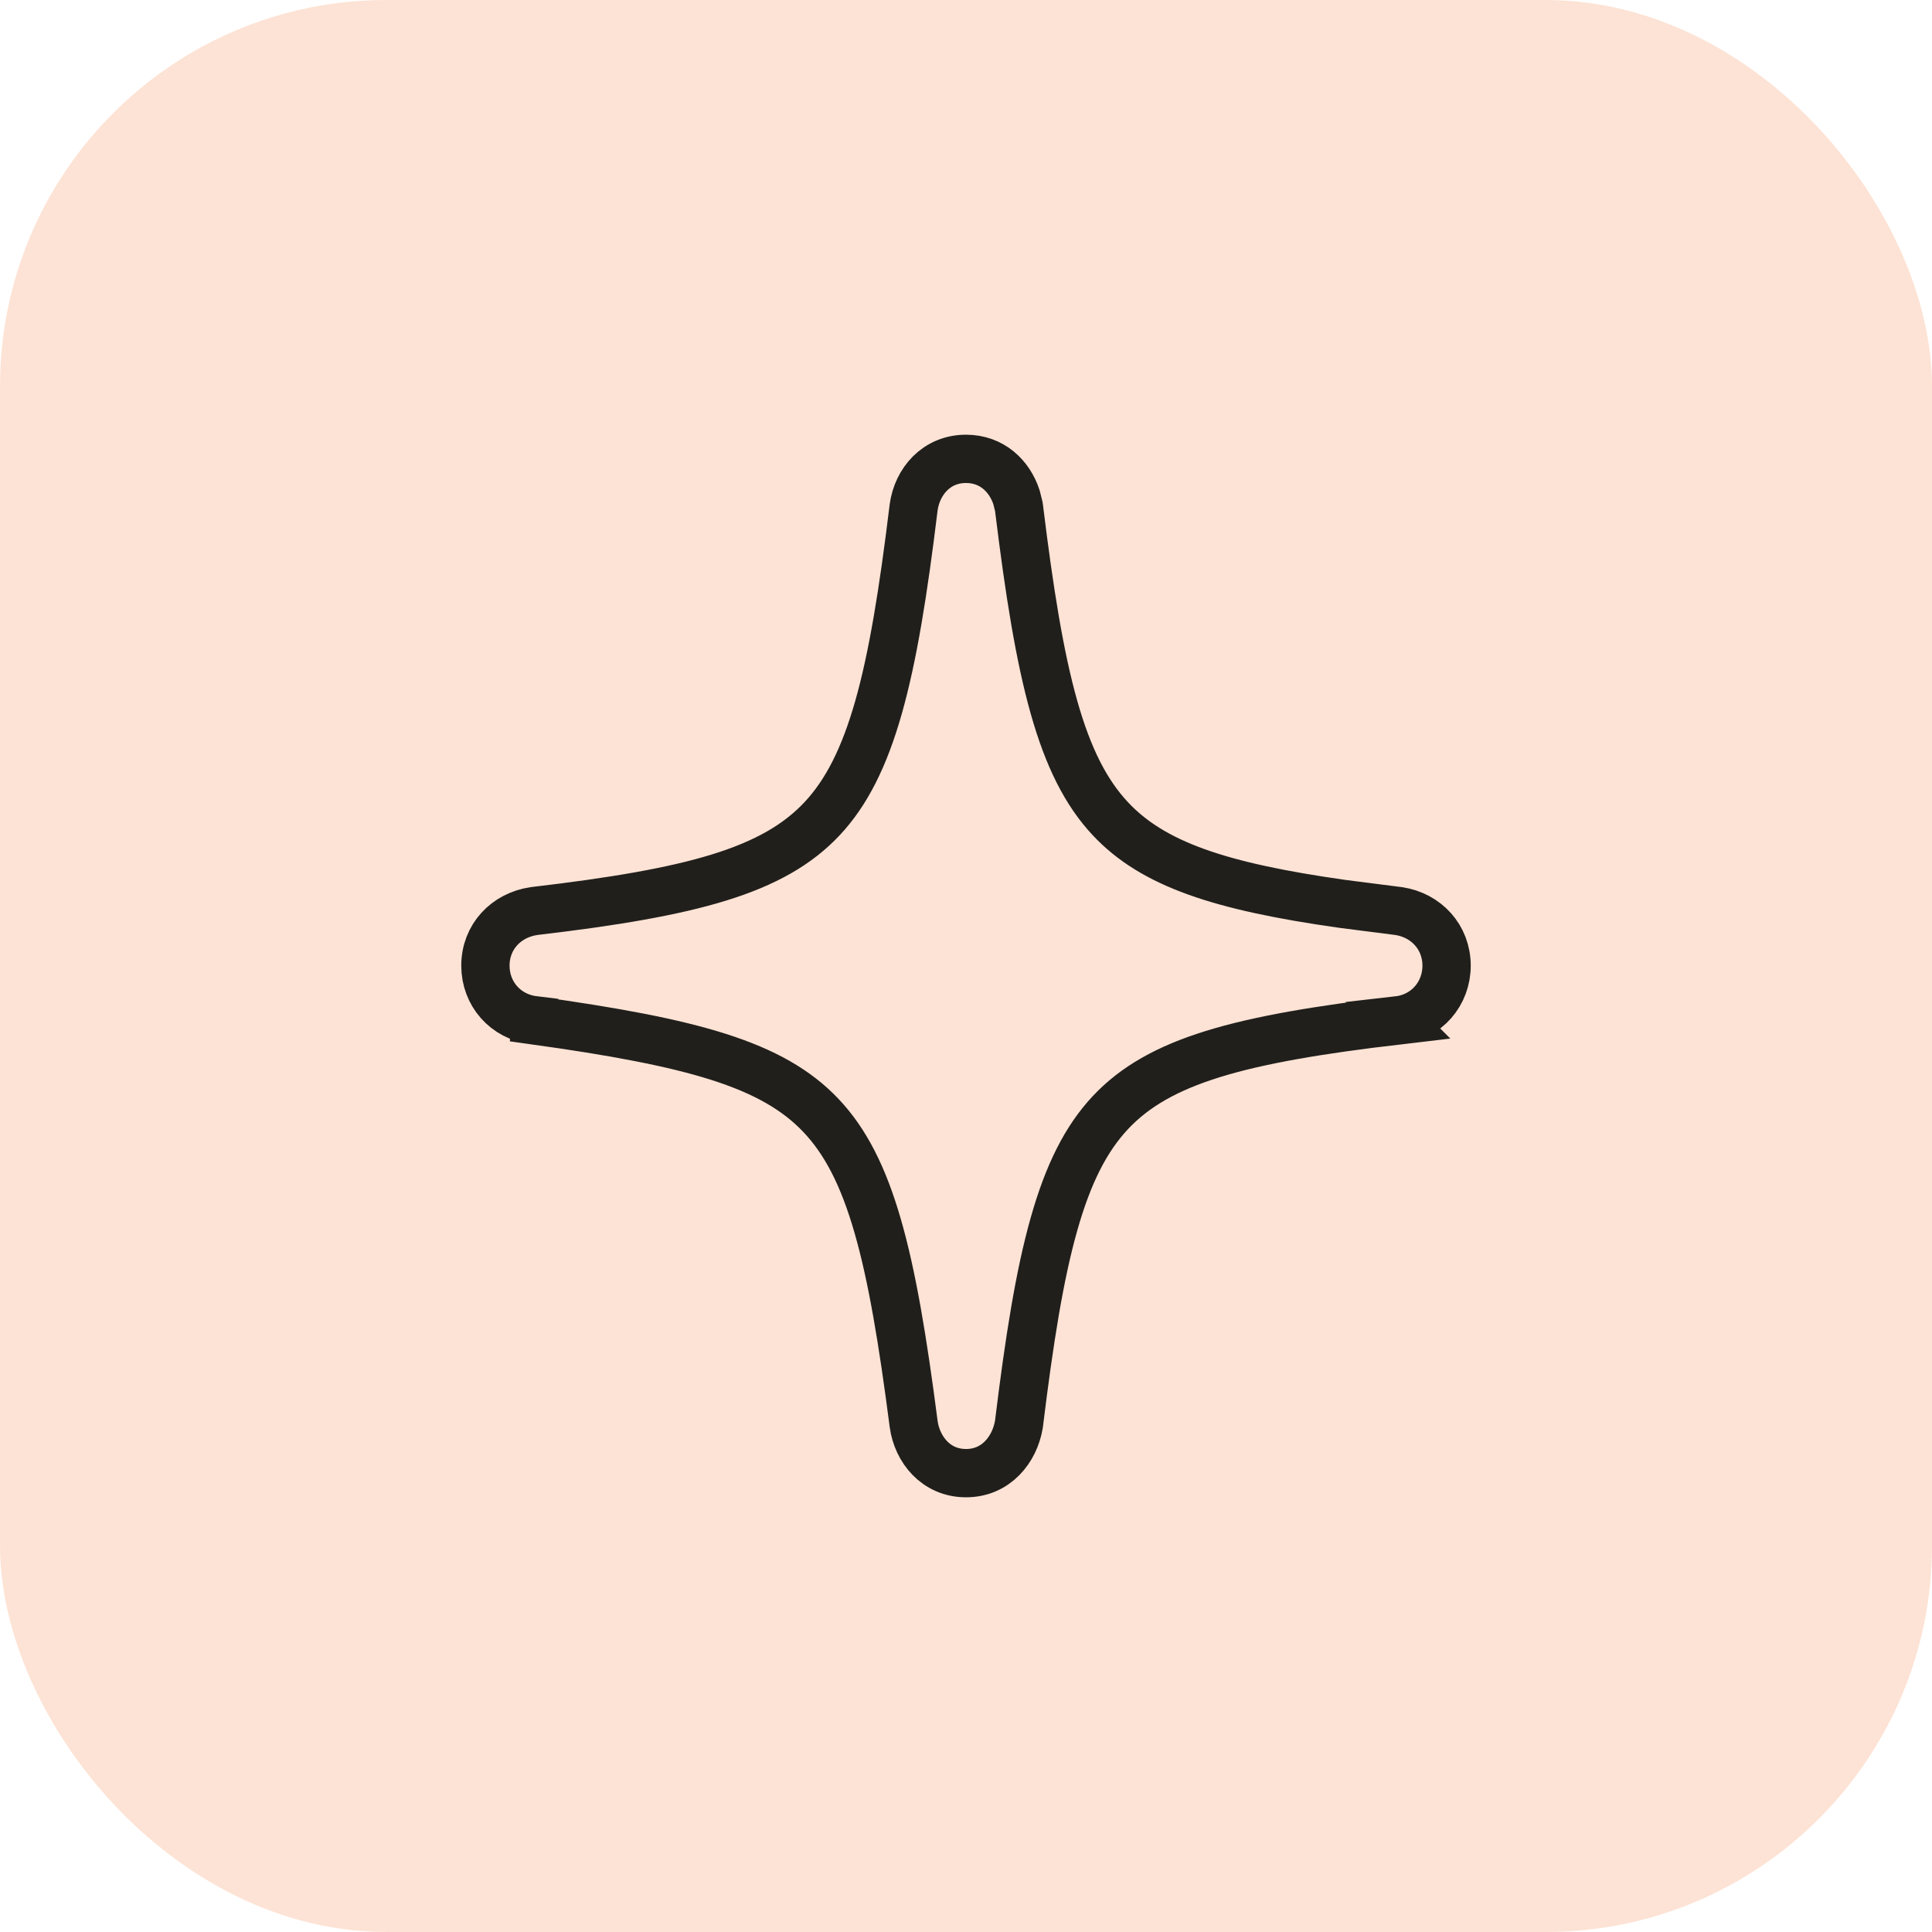
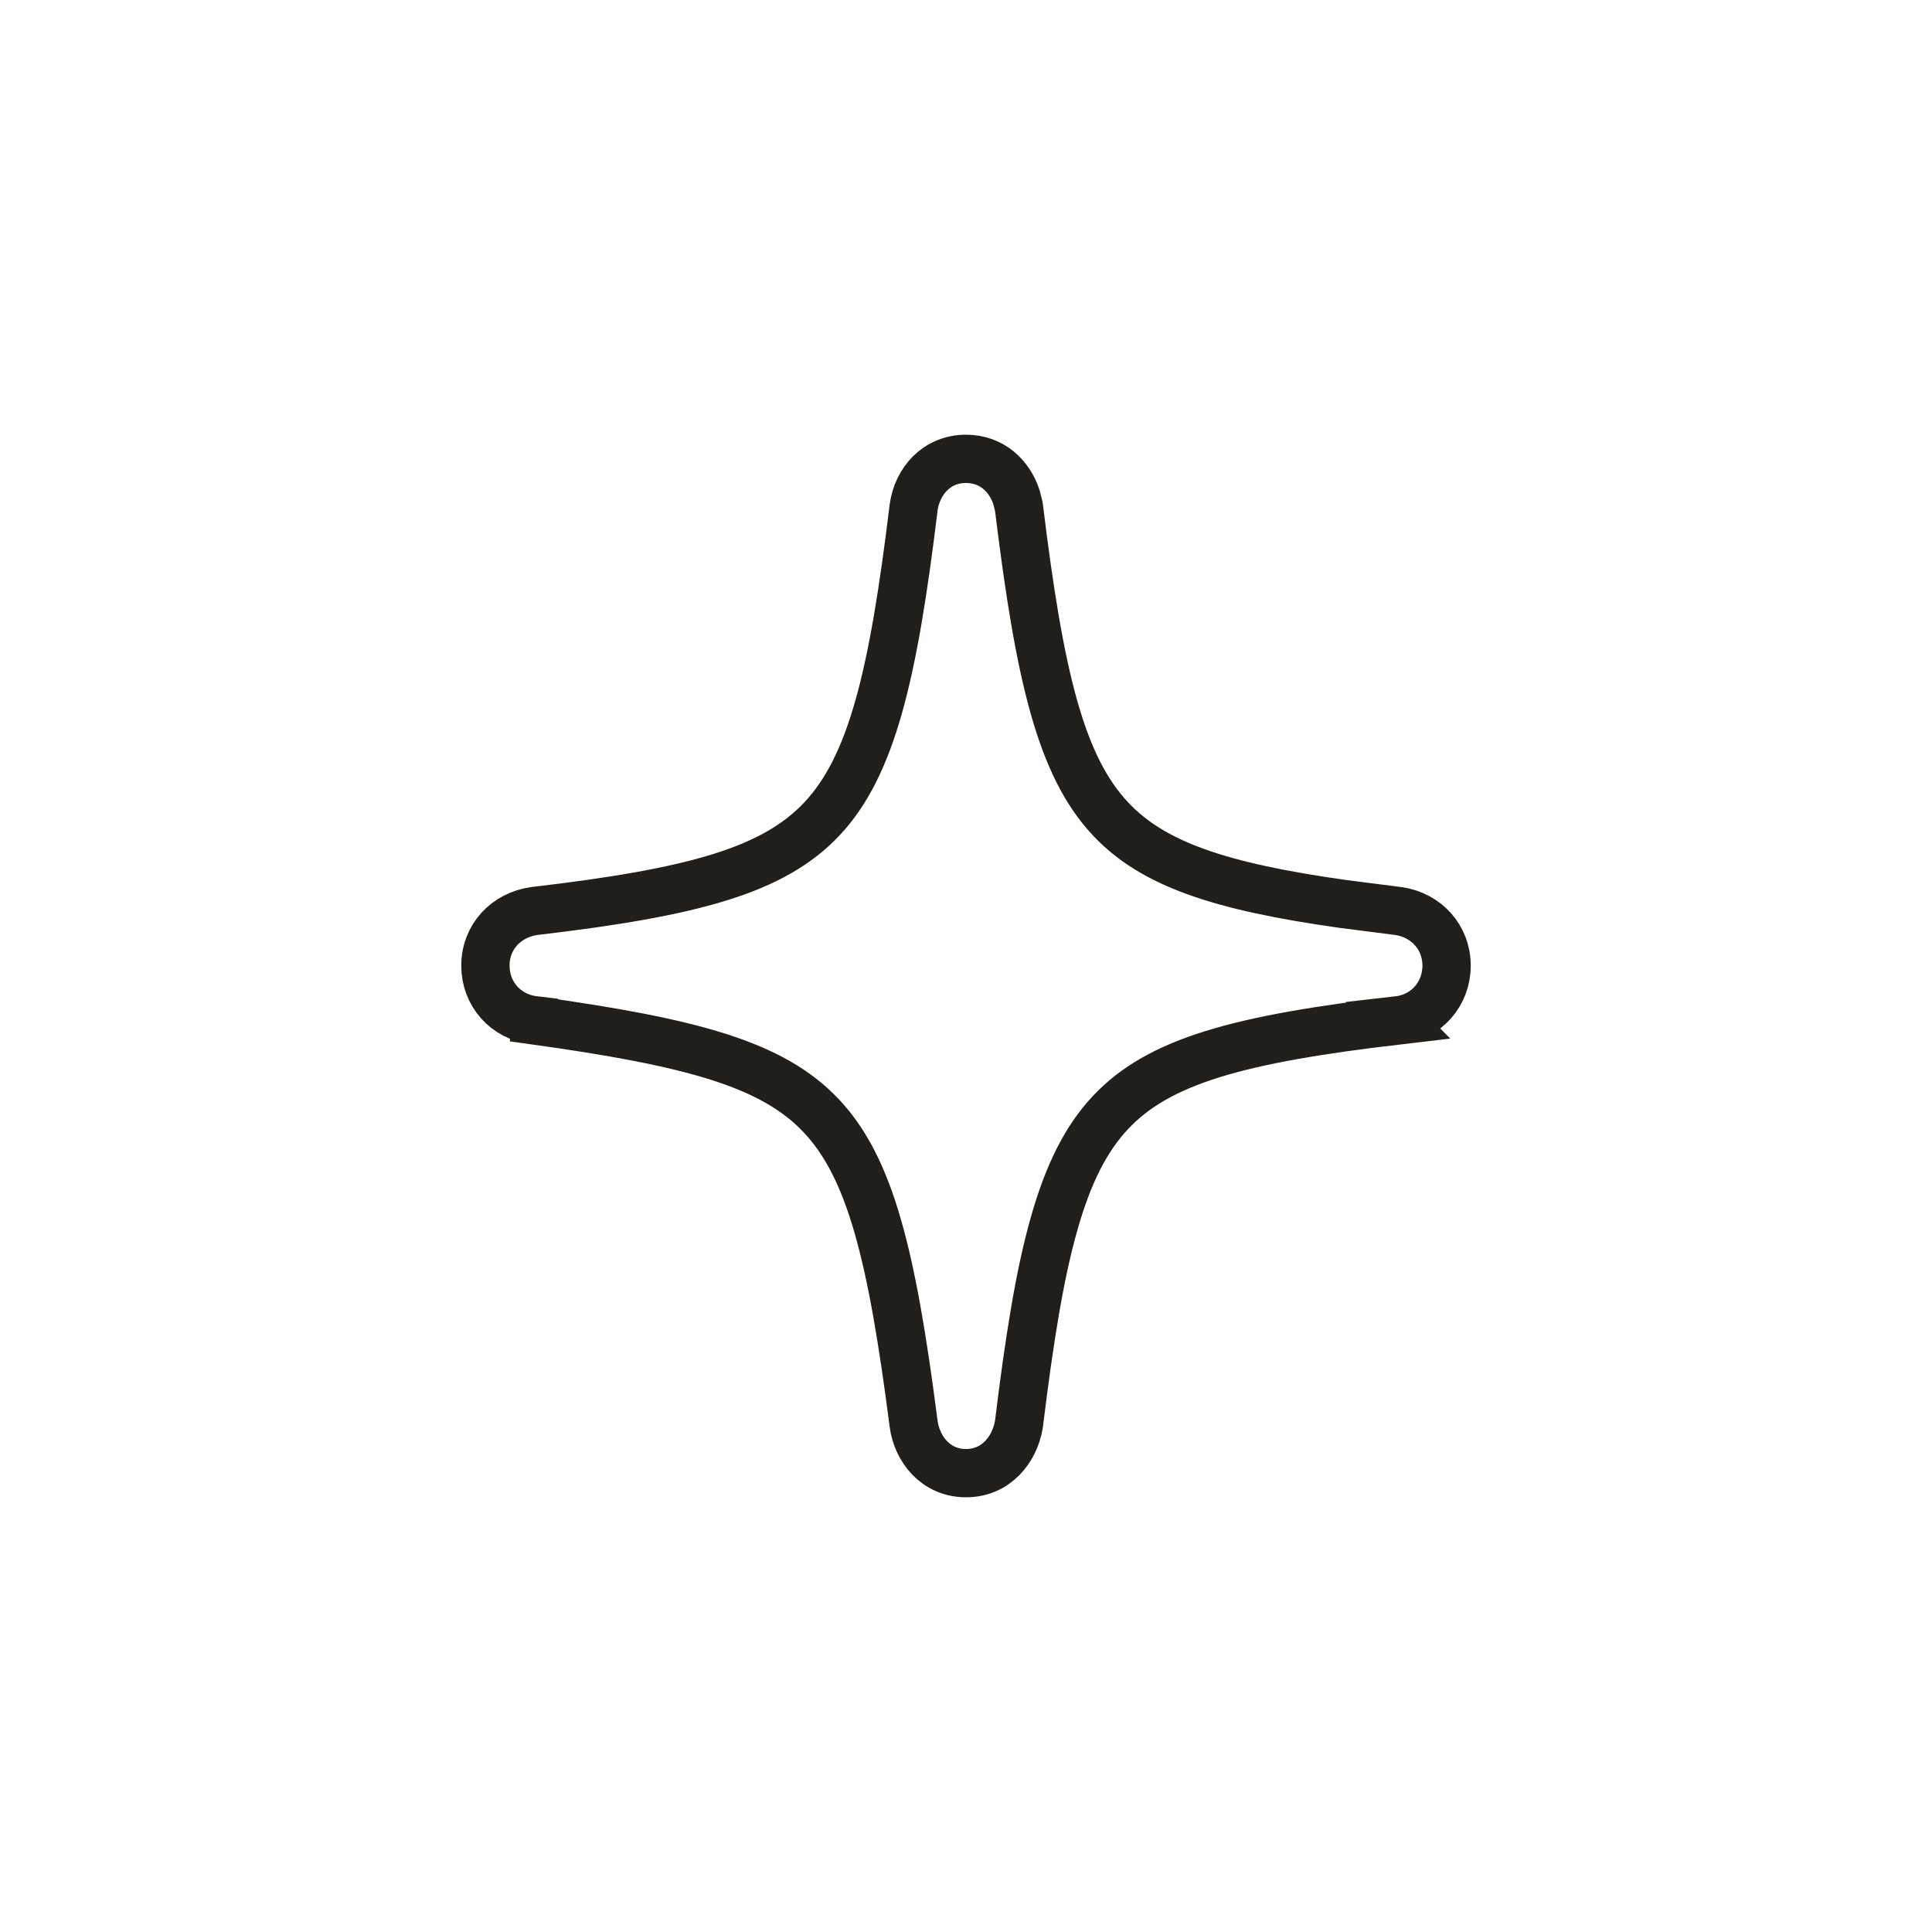
<svg xmlns="http://www.w3.org/2000/svg" width="40" height="40" viewBox="0 0 40 40" fill="none">
-   <rect width="40" height="40" rx="8" fill="#FDE3D5" />
-   <path d="M20 9.5C20.537 9.5 20.901 9.856 21.045 10.294L21.093 10.486L21.097 10.512C21.31 12.25 21.524 13.59 21.821 14.641C22.116 15.687 22.486 16.414 22.988 16.95C23.87 17.893 25.257 18.355 27.787 18.713L28.944 18.861L28.952 18.862L28.96 18.863C29.526 18.949 29.95 19.401 29.95 19.993C29.95 20.57 29.539 21.057 28.943 21.125L28.944 21.126C25.664 21.511 23.996 21.96 22.988 23.037C22.486 23.573 22.116 24.299 21.821 25.346C21.523 26.397 21.31 27.737 21.097 29.476L21.093 29.501C21.005 30.007 20.626 30.5 20 30.5C19.375 30.5 18.989 30.006 18.916 29.484V29.48C18.691 27.743 18.47 26.414 18.169 25.374C17.87 24.339 17.5 23.626 16.999 23.097C15.991 22.03 14.331 21.581 11.058 21.125V21.123C10.461 21.051 10.05 20.572 10.05 19.993C10.05 19.395 10.48 18.947 11.054 18.863L11.068 18.861C14.342 18.477 16.011 18.028 17.021 16.95C17.523 16.414 17.893 15.687 18.19 14.641C18.488 13.59 18.703 12.251 18.915 10.512L18.916 10.503C18.991 9.967 19.388 9.5 20 9.5Z" stroke="#201F1C" />
+   <path d="M20 9.5C20.537 9.5 20.901 9.856 21.045 10.294L21.093 10.486L21.097 10.512C21.31 12.25 21.524 13.59 21.821 14.641C22.116 15.687 22.486 16.414 22.988 16.95C23.87 17.893 25.257 18.355 27.787 18.713L28.944 18.861L28.952 18.862L28.96 18.863C29.526 18.949 29.95 19.401 29.95 19.993C29.95 20.57 29.539 21.057 28.943 21.125L28.944 21.126C25.664 21.511 23.996 21.96 22.988 23.037C22.486 23.573 22.116 24.299 21.821 25.346C21.523 26.397 21.31 27.737 21.097 29.476L21.093 29.501C21.005 30.007 20.626 30.5 20 30.5C19.375 30.5 18.989 30.006 18.916 29.484V29.48C18.691 27.743 18.47 26.414 18.169 25.374C17.87 24.339 17.5 23.626 16.999 23.097C15.991 22.03 14.331 21.581 11.058 21.125V21.123C10.461 21.051 10.05 20.572 10.05 19.993C10.05 19.395 10.48 18.947 11.054 18.863L11.068 18.861C14.342 18.477 16.011 18.028 17.021 16.95C17.523 16.414 17.893 15.687 18.19 14.641C18.488 13.59 18.703 12.251 18.915 10.512L18.916 10.503C18.991 9.967 19.388 9.5 20 9.5" stroke="#201F1C" />
</svg>